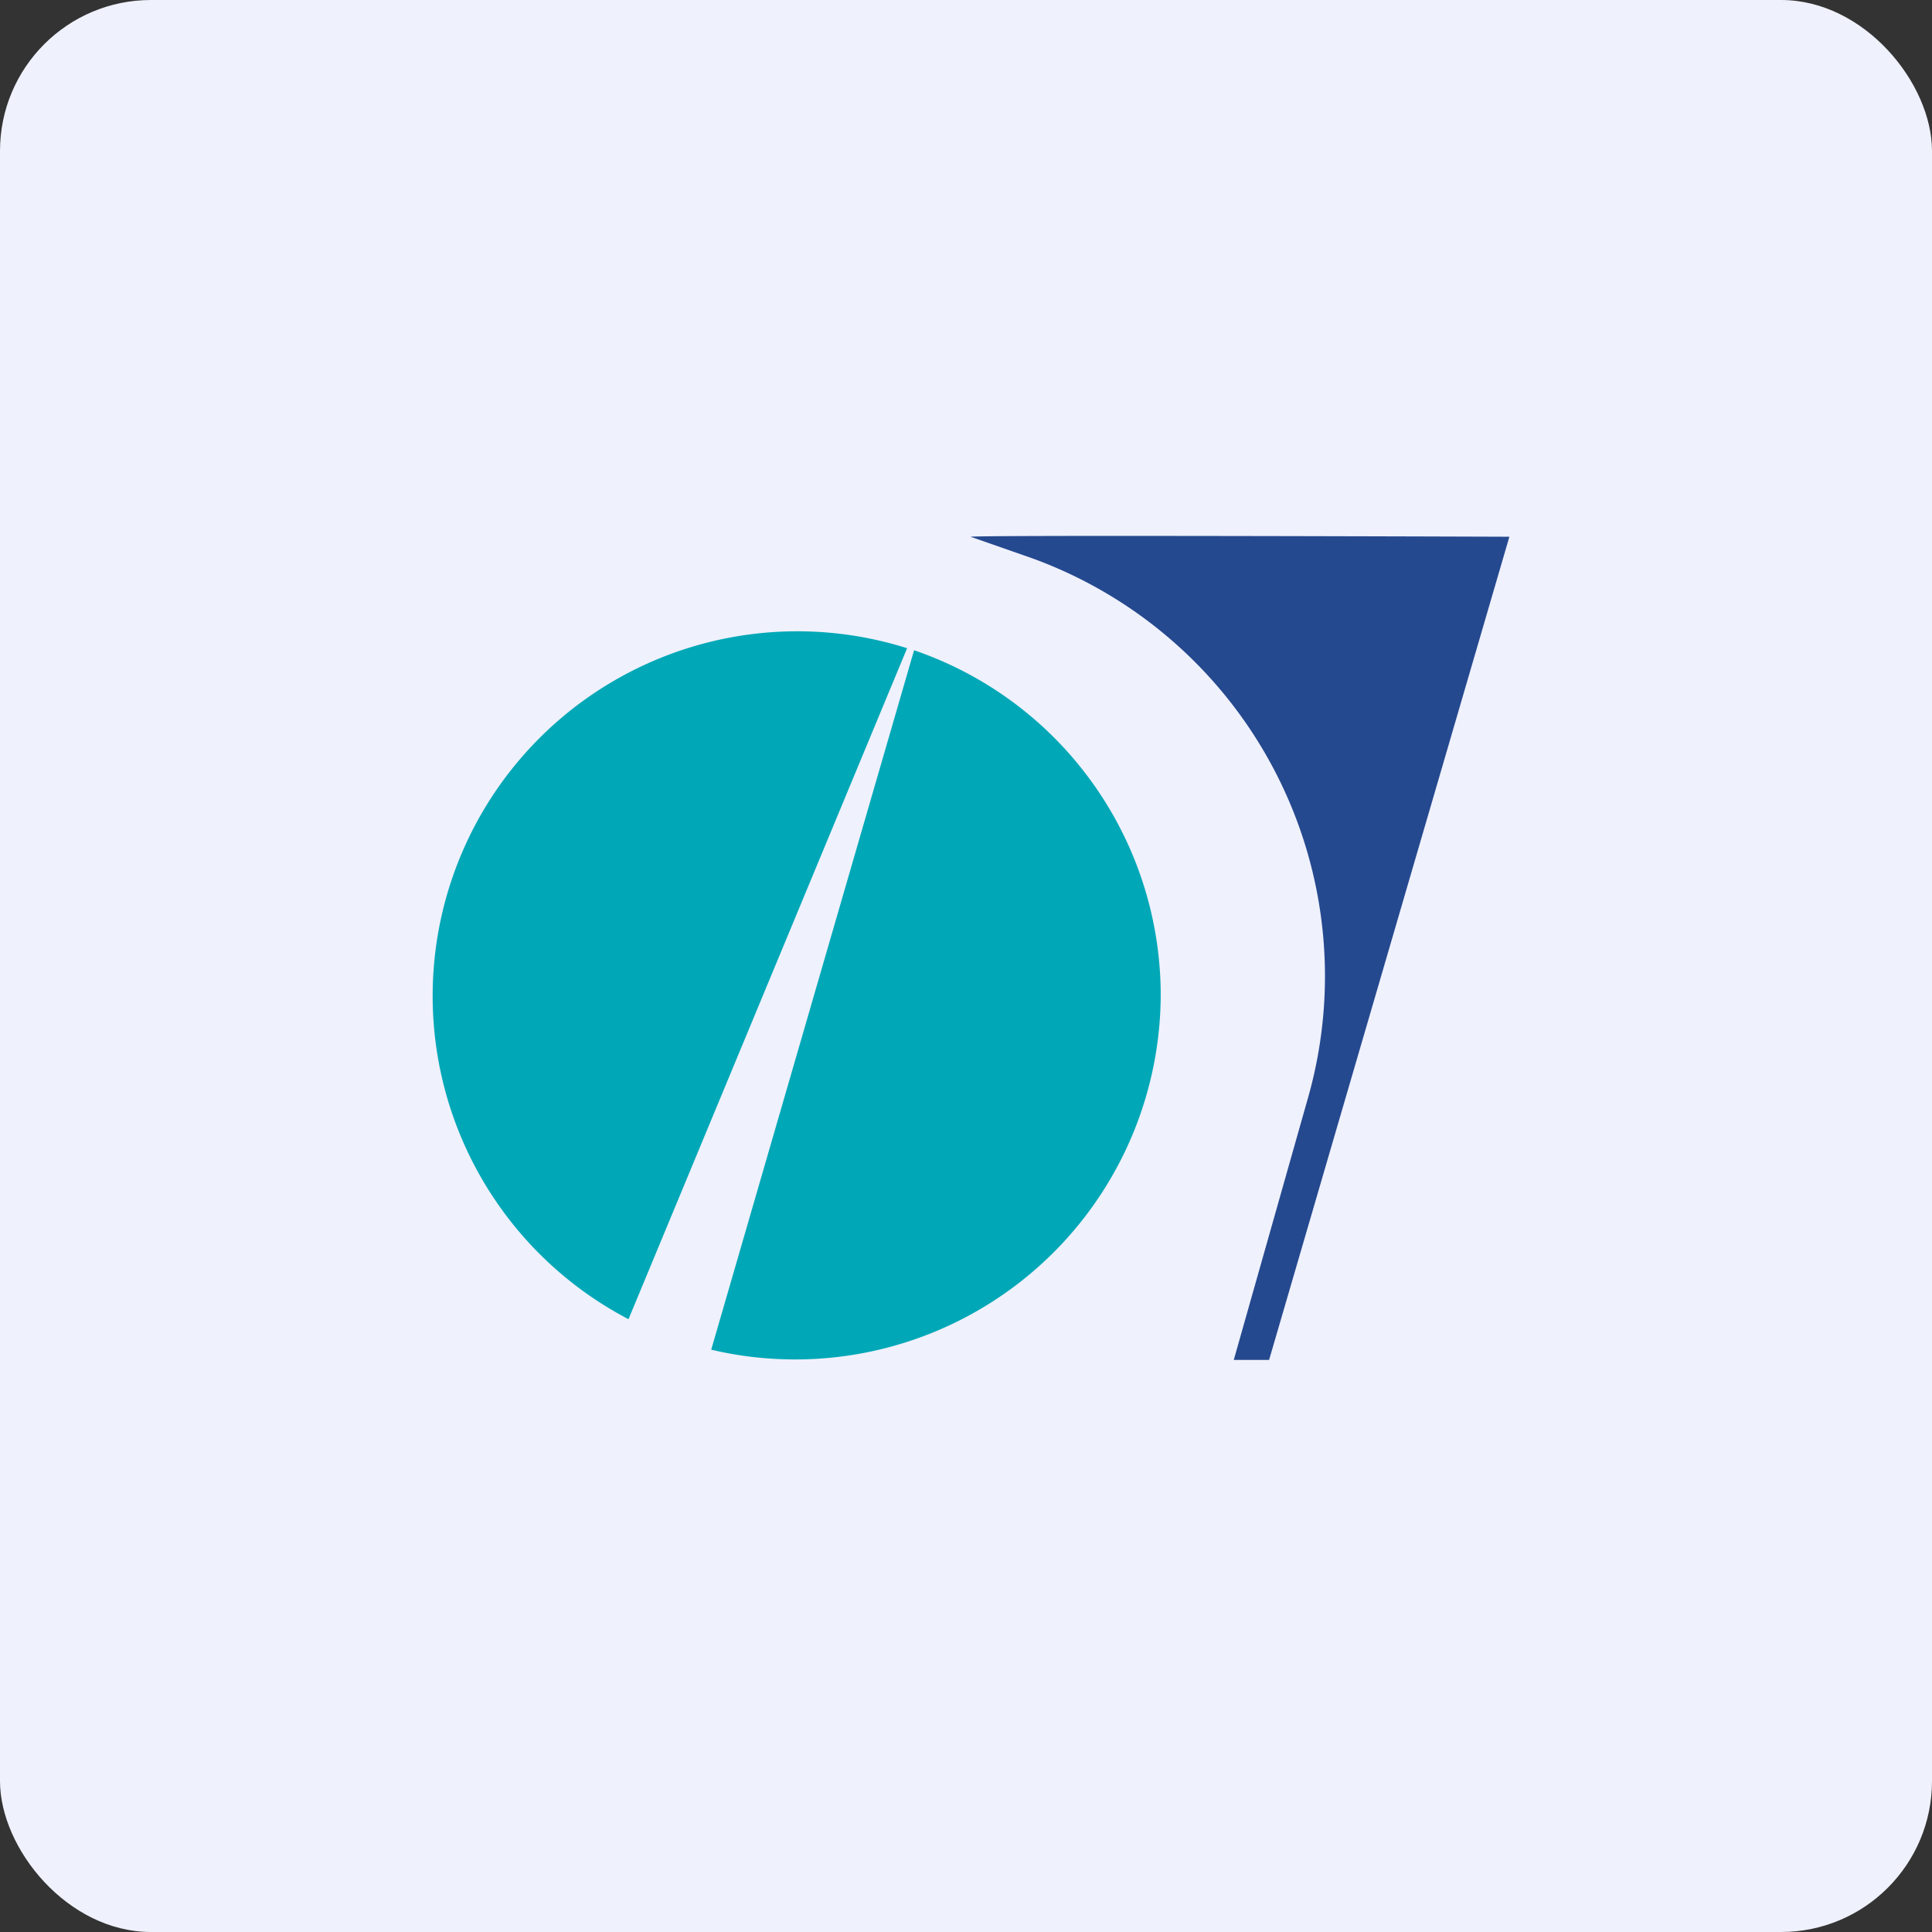
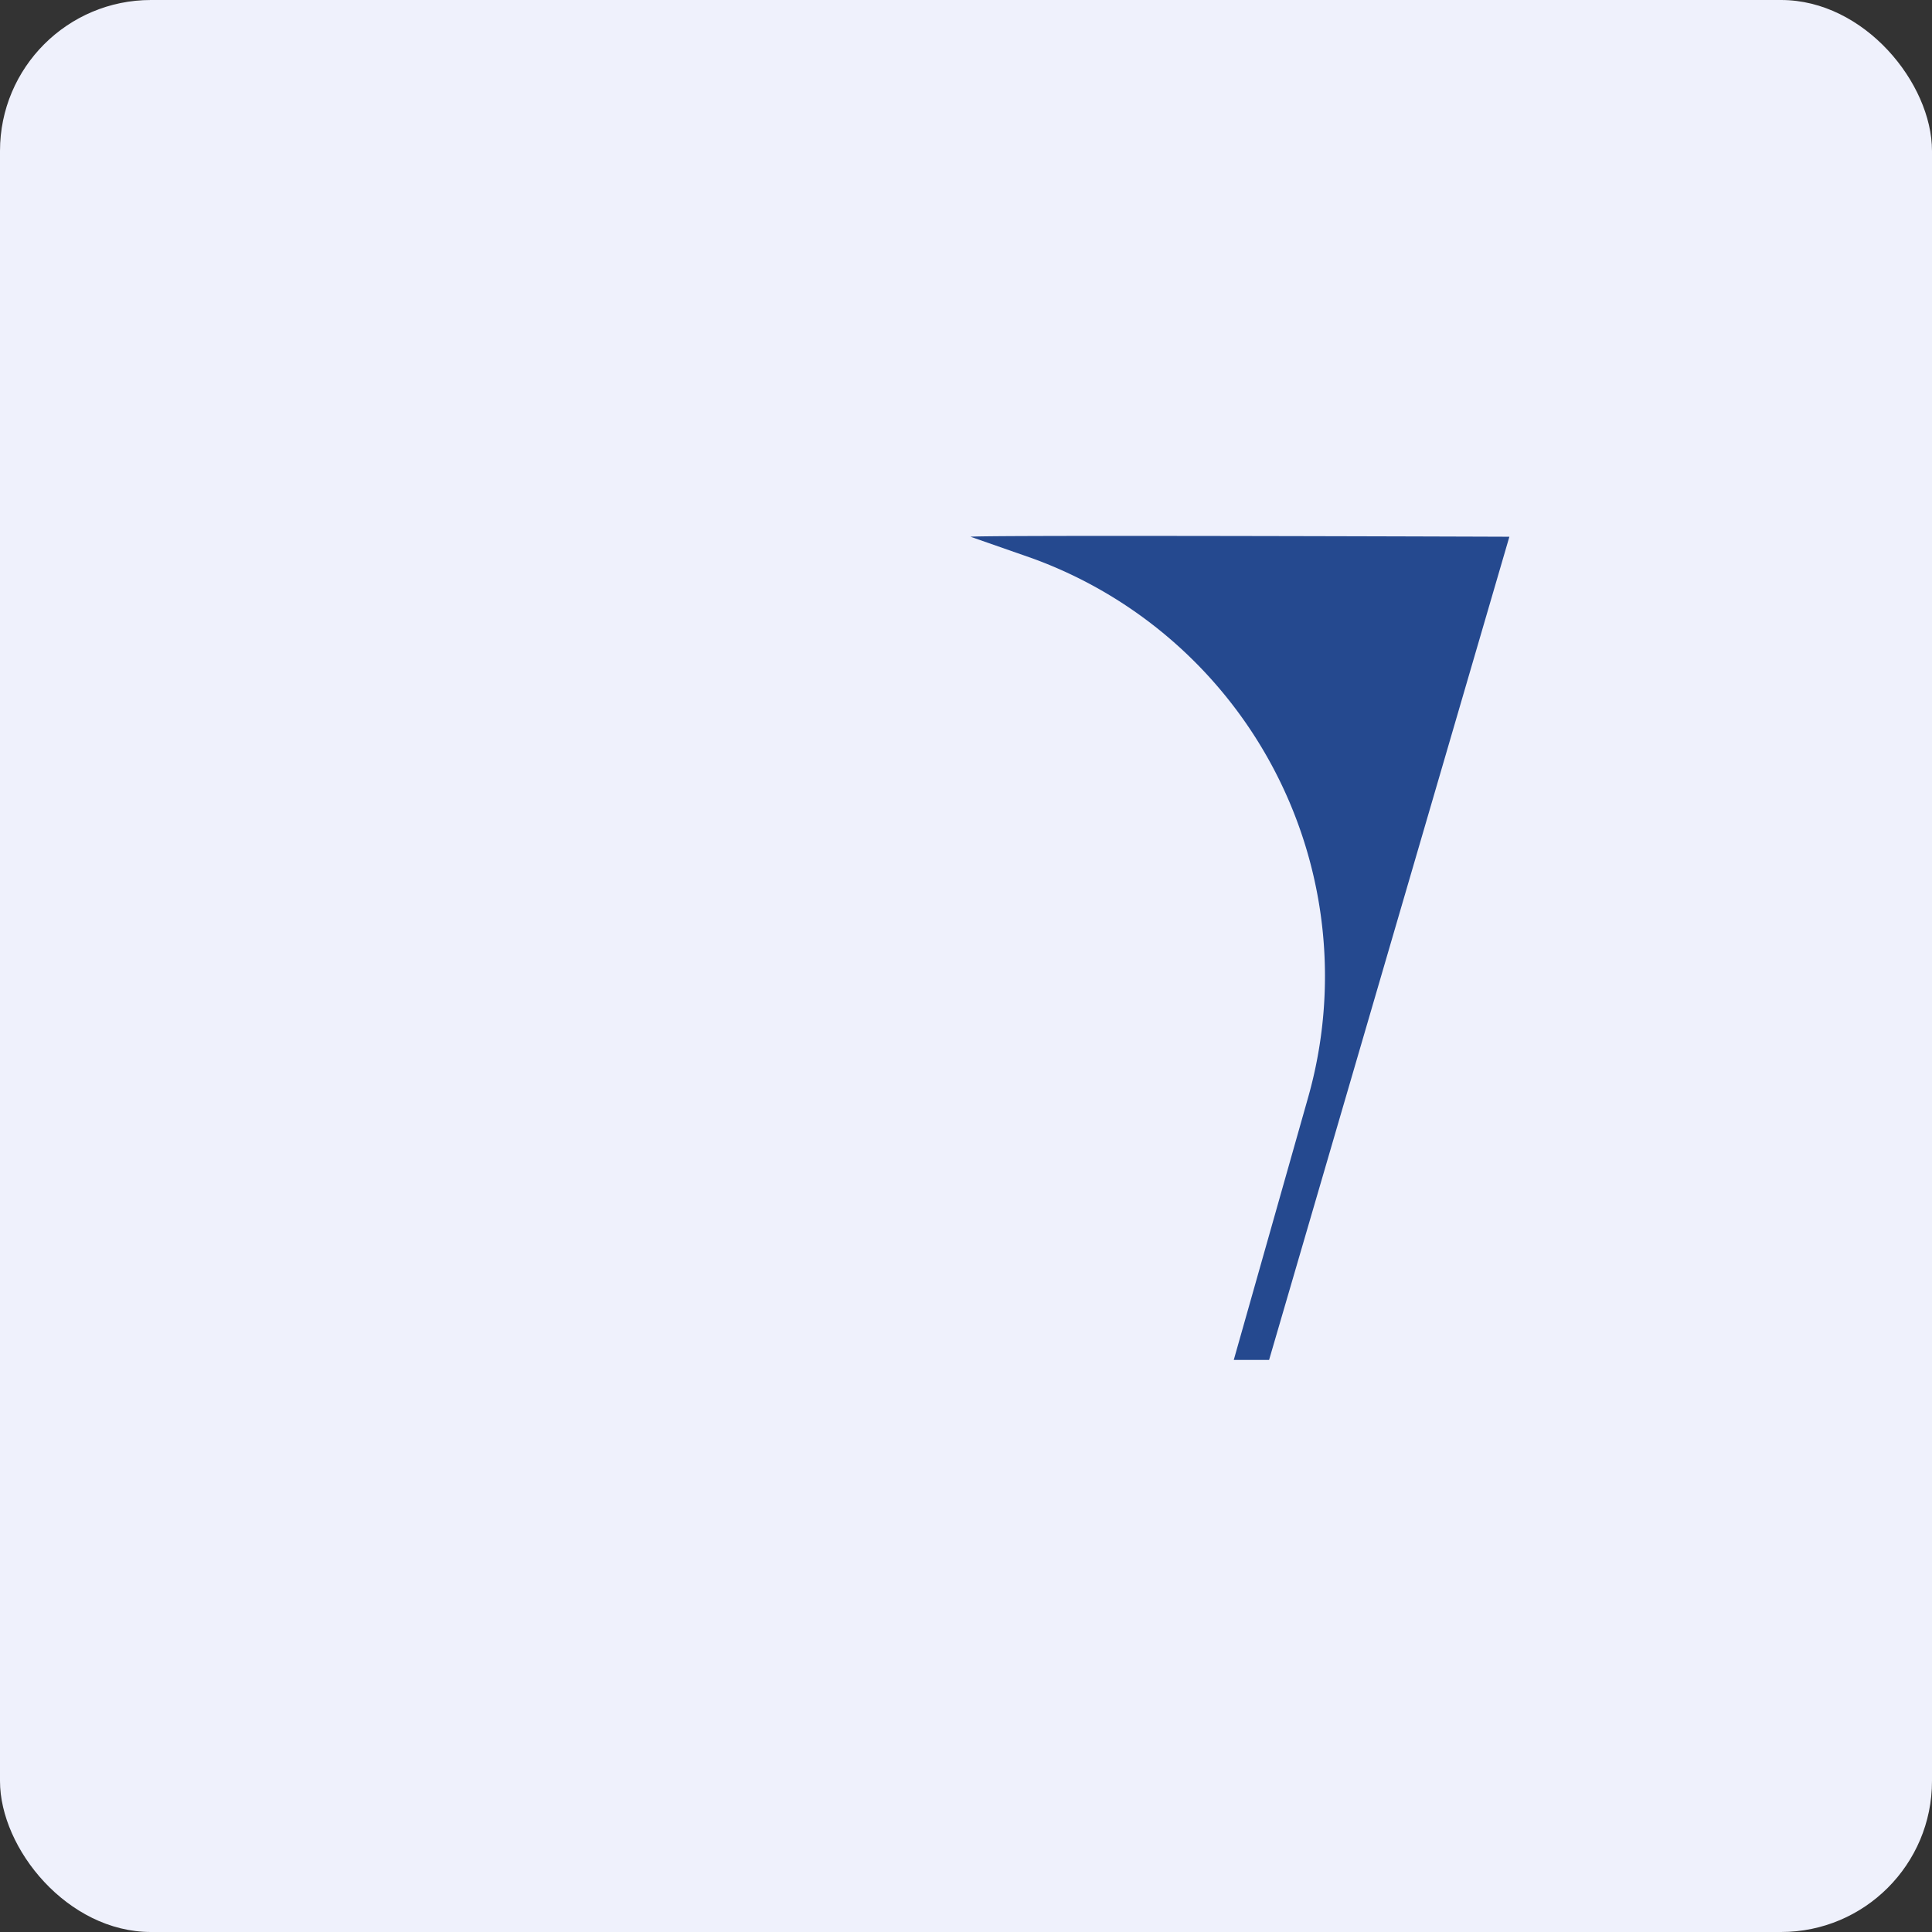
<svg xmlns="http://www.w3.org/2000/svg" width="64" height="64" viewBox="0 0 64 64">
  <rect x="0" y="0" width="64" height="64" fill="#333333" stroke="none" />
  <rect x="0" y="0" width="64" height="64" rx="5" ry="5" fill="#eff1fc" />
  <path fill="#eff1fc" d="M 2.75,2 L 61.55,2 L 61.55,60.80 L 2.75,60.80 L 2.75,2" />
-   <path d="M 23.56,44.71 A 12.11,12.11 0 0,0 38.45,32.98 A 12.08,12.08 0 0,0 30.28,21.54 L 23.56,44.71 M 30.04,21.47 A 12.08,12.08 0 0,0 20.82,43.70 L 30.05,21.47 L 30.04,21.47" fill="#00a8b7" />
  <path d="M 50,17.78 C 44.24,17.76 32.60,17.73 32.15,17.78 L 34.21,18.50 A 14.73,14.73 0 0,1 43.34,36.33 L 40.87,45.05 L 42.04,45.05 L 50,17.78" fill="#25498f" />
</svg>